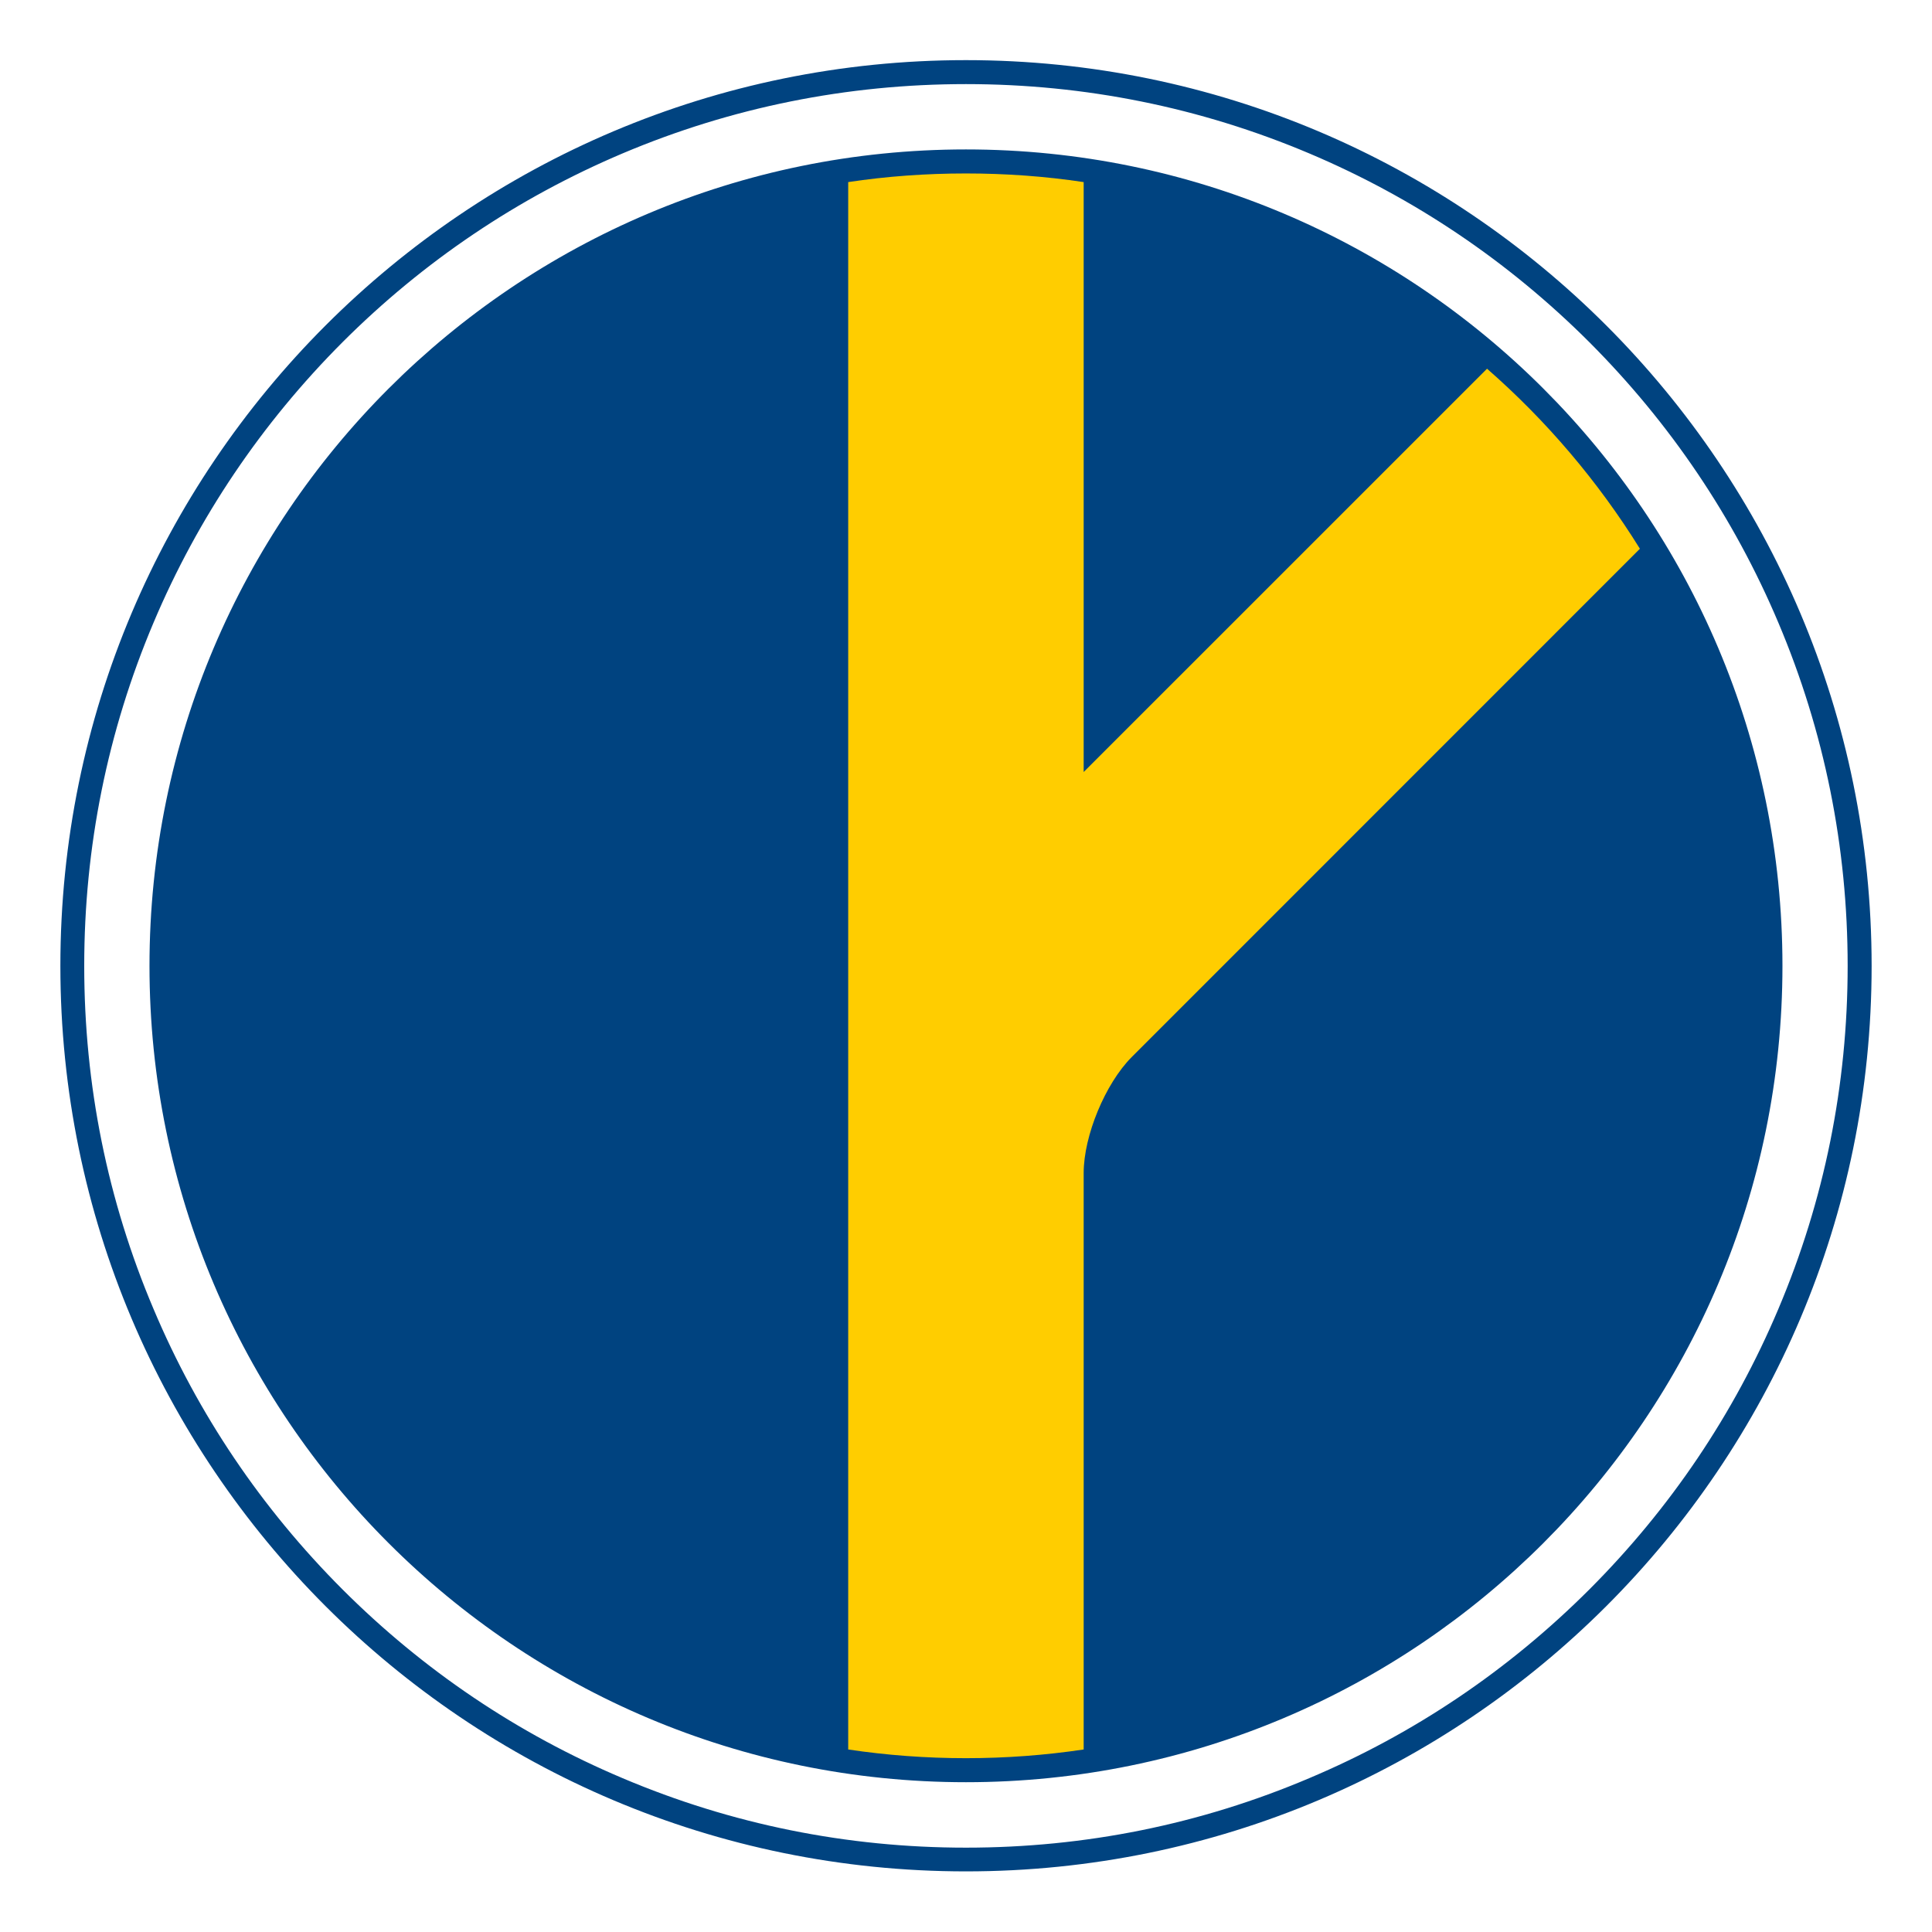
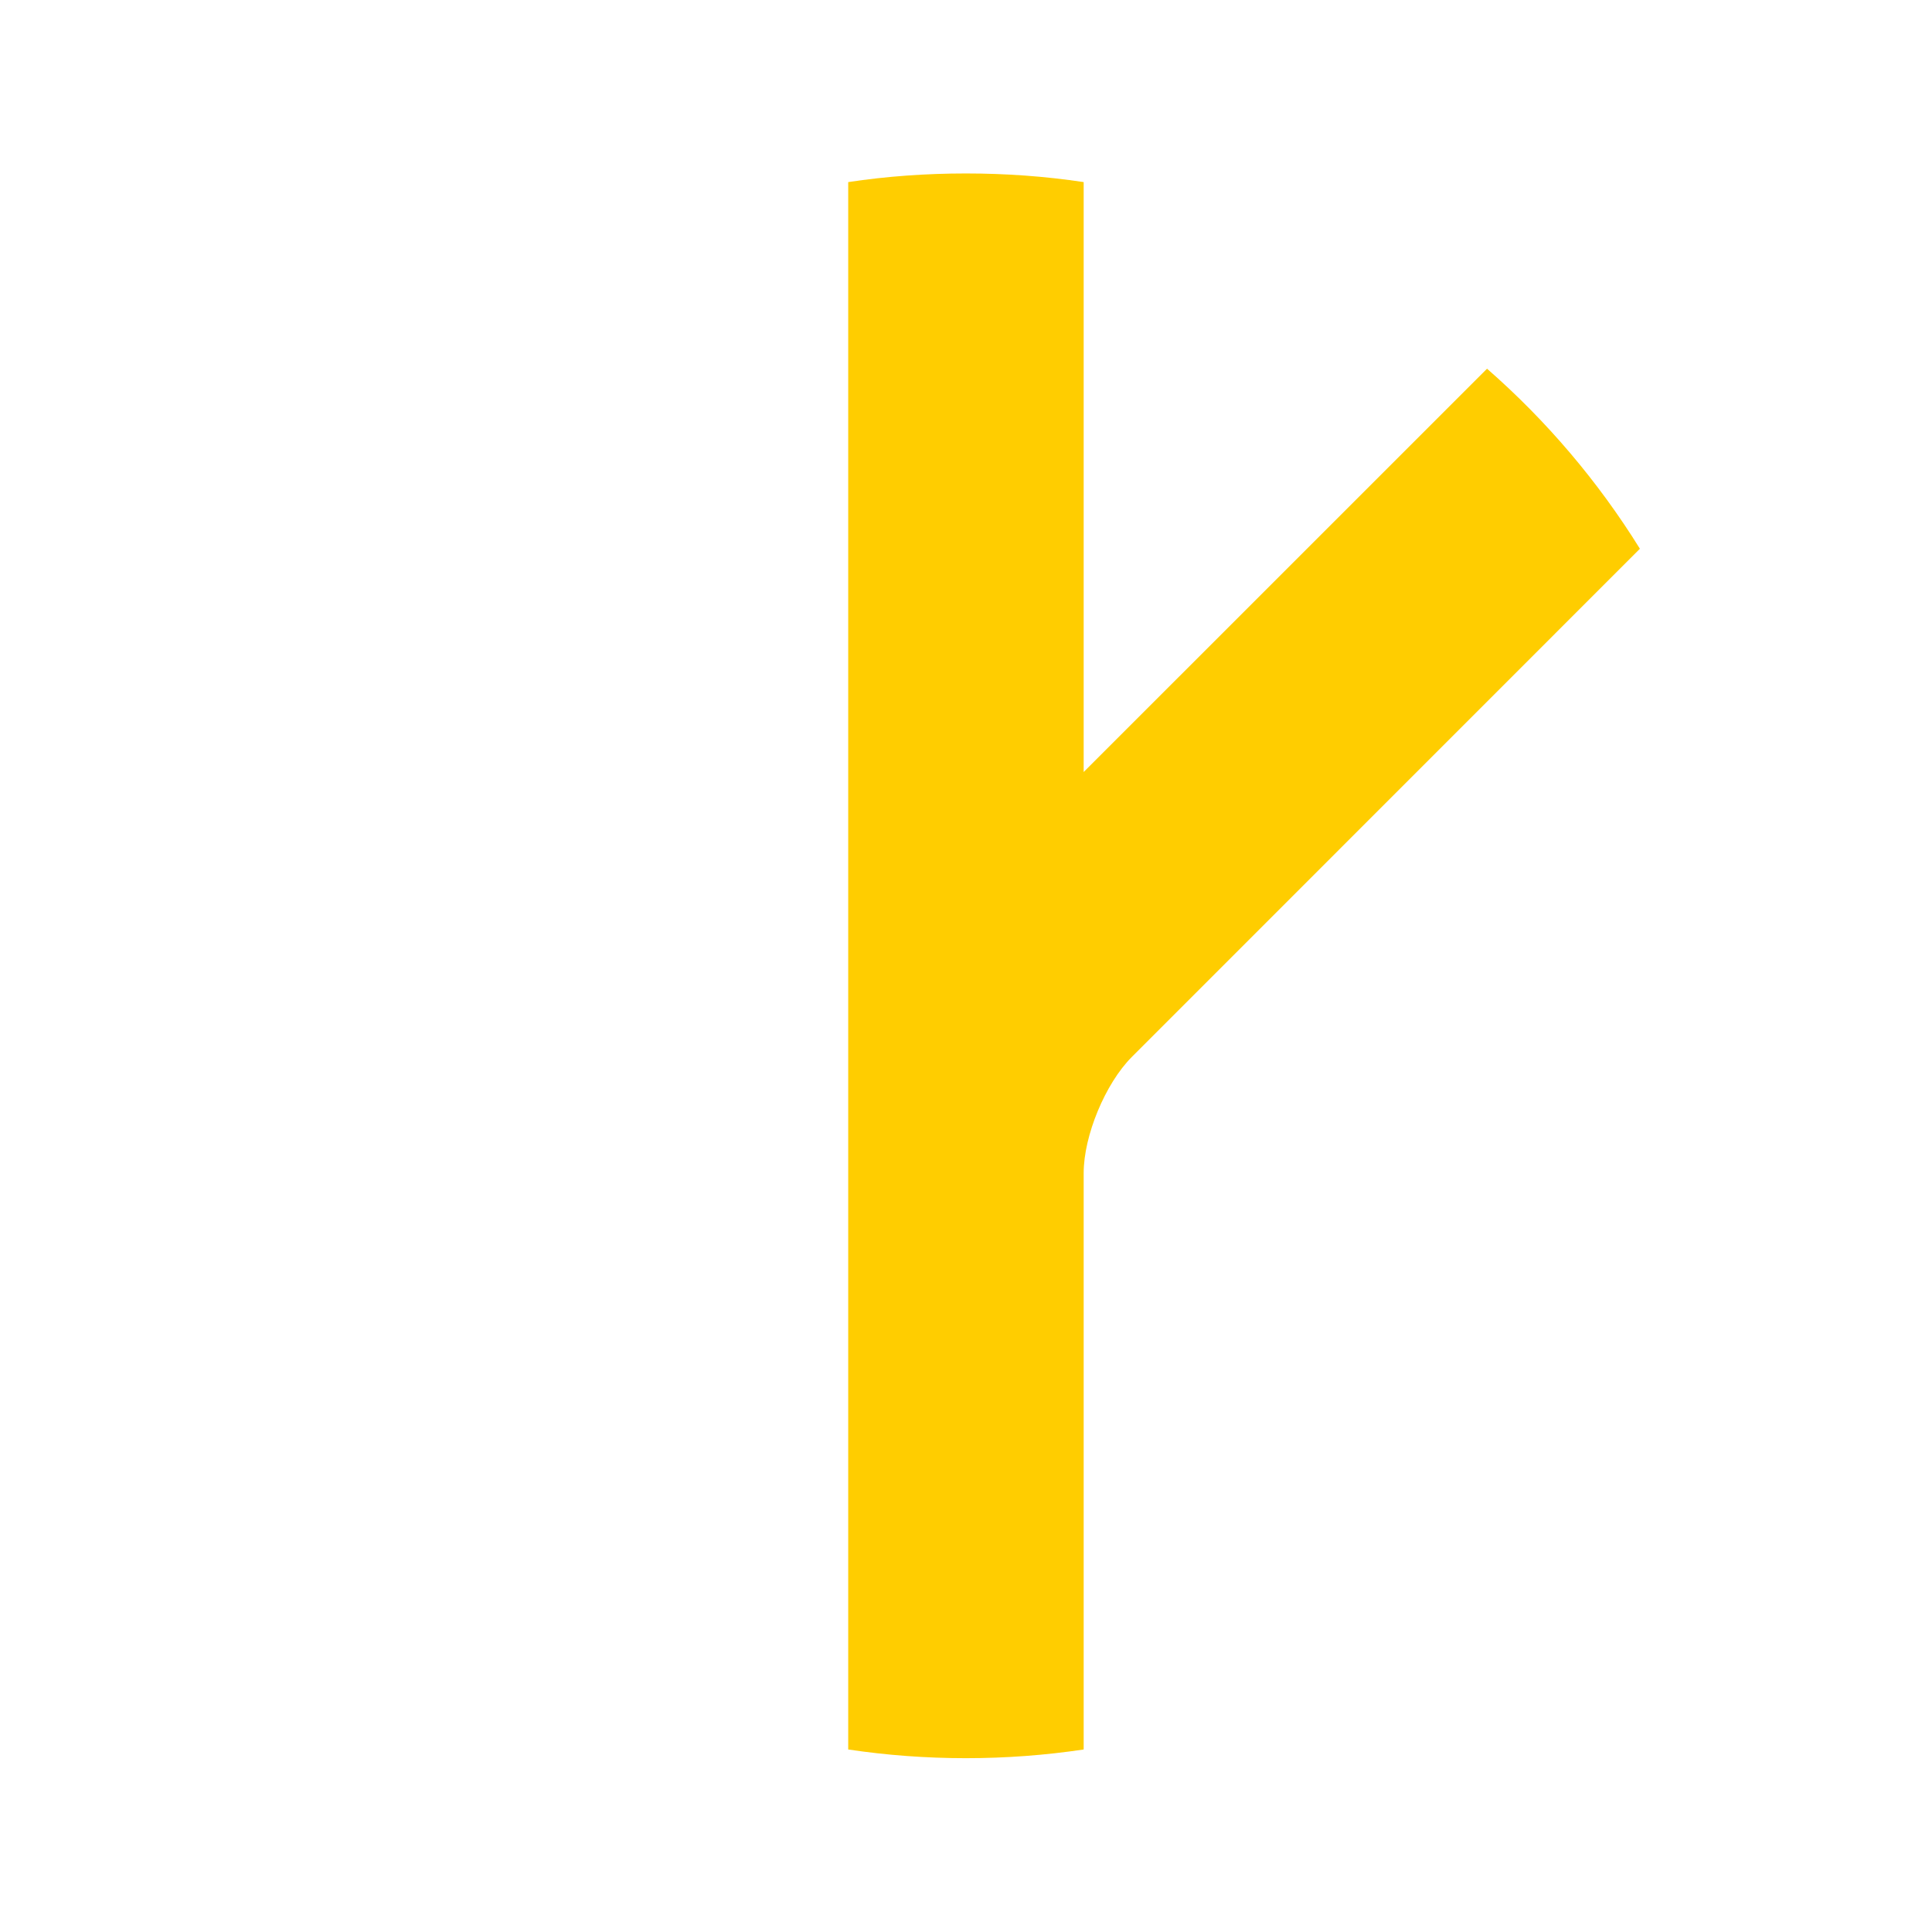
<svg xmlns="http://www.w3.org/2000/svg" id="a" width="32" height="32" viewBox="0 0 32 32">
  <defs>
    <style>.b{fill:#ffcd00;}.b,.c{stroke-width:0px;}.c{fill:#004380;}</style>
  </defs>
-   <path class="c" d="M15.999,2.475c-7.469,0-13.523,6.055-13.523,13.523s6.054,13.521,13.523,13.521,13.524-6.052,13.524-13.521S23.469,2.475,15.999,2.475M15.999.996C7.715.996,1,7.713,1,15.998s6.715,14.998,14.999,14.998,15.001-6.717,15.001-14.998S24.284.996,15.999.996M15.999,1.393c1.972,0,3.884.387,5.684,1.147,1.739.735,3.301,1.788,4.644,3.13,1.339,1.342,2.393,2.903,3.128,4.643.762,1.801,1.148,3.713,1.148,5.686,0,1.971-.386,3.883-1.148,5.682-.736,1.742-1.789,3.302-3.128,4.643-1.343,1.342-2.904,2.395-4.644,3.129-1.8.764-3.712,1.15-5.684,1.15s-3.884-.387-5.685-1.15c-1.738-.734-3.301-1.787-4.643-3.129-1.339-1.341-2.393-2.9-3.128-4.643-.763-1.799-1.148-3.711-1.148-5.682,0-1.973.386-3.885,1.148-5.686.735-1.739,1.789-3.301,3.128-4.643,1.342-1.342,2.905-2.394,4.643-3.13,1.8-.761,3.713-1.147,5.685-1.147" />
  <path class="b" d="M15.999,29.121c-.663,0-1.314-.049-1.95-.144V3.016c.636-.096,1.288-.143,1.95-.143s1.313.047,1.95.143v9.771l6.681-6.68c.985.861,1.84,1.867,2.532,2.982l-8.418,8.42c-.436.438-.795,1.301-.795,1.92v9.548c-.637.095-1.288.144-1.95.144" />
</svg>